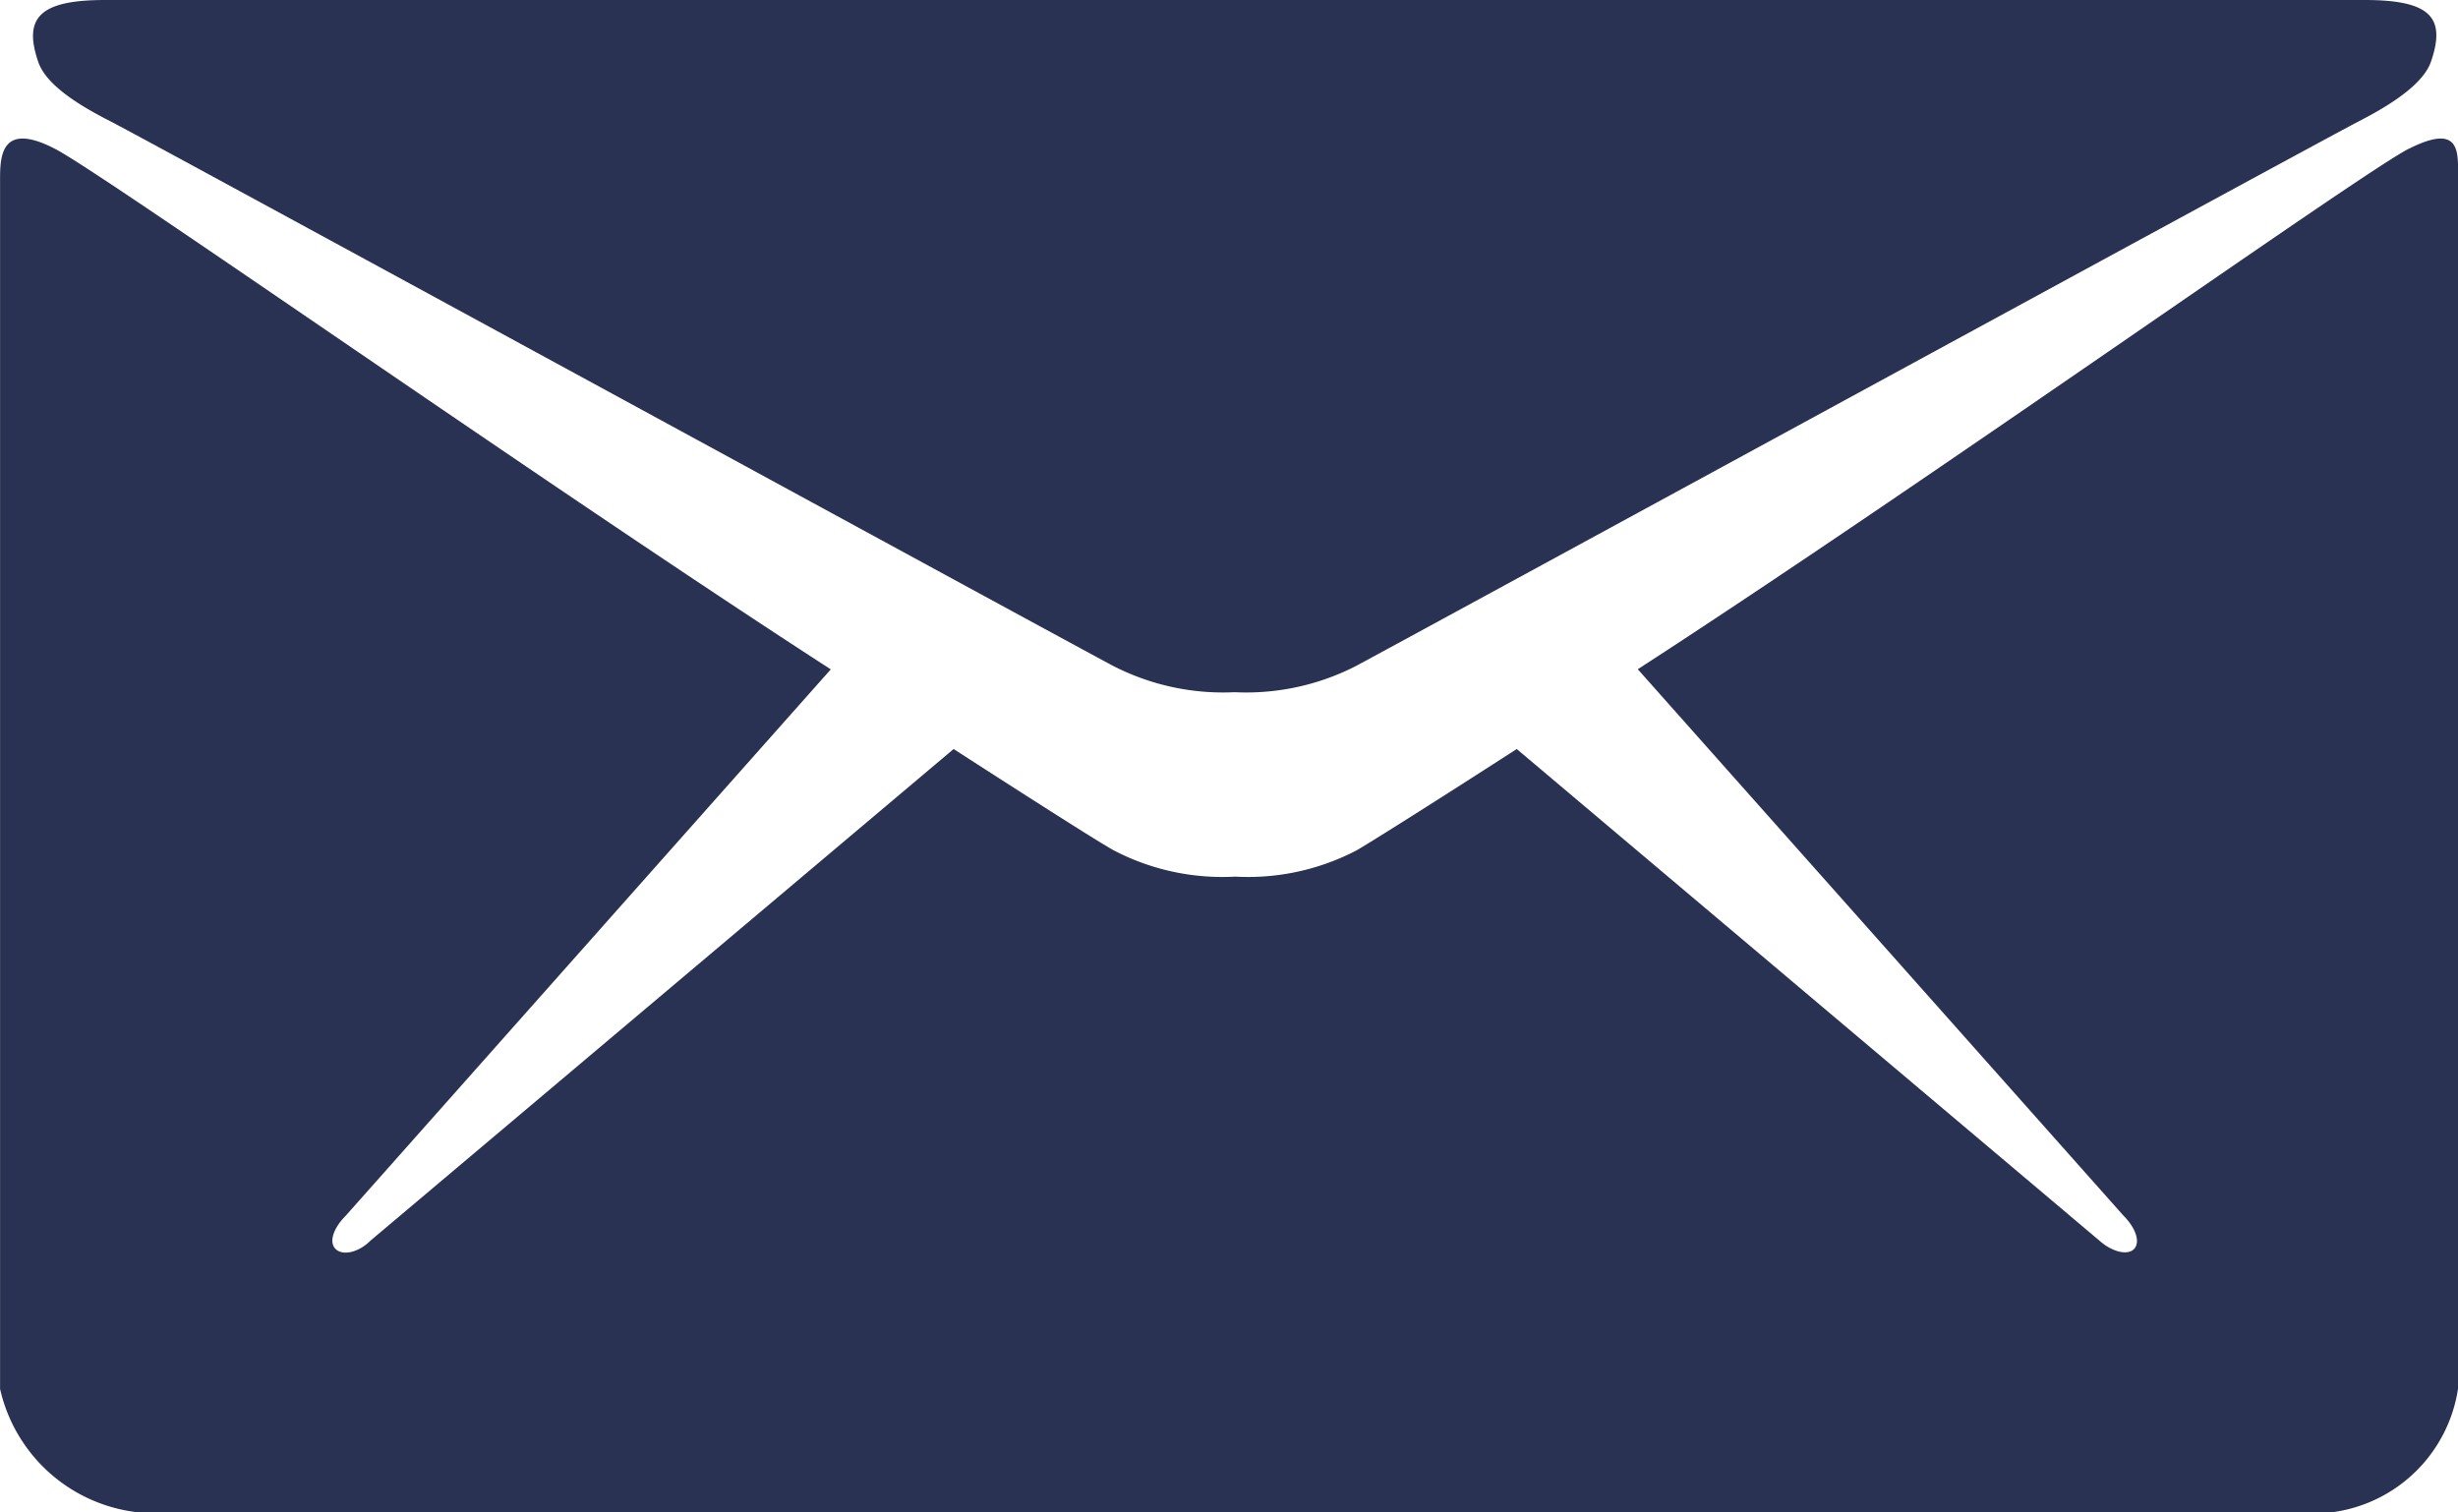
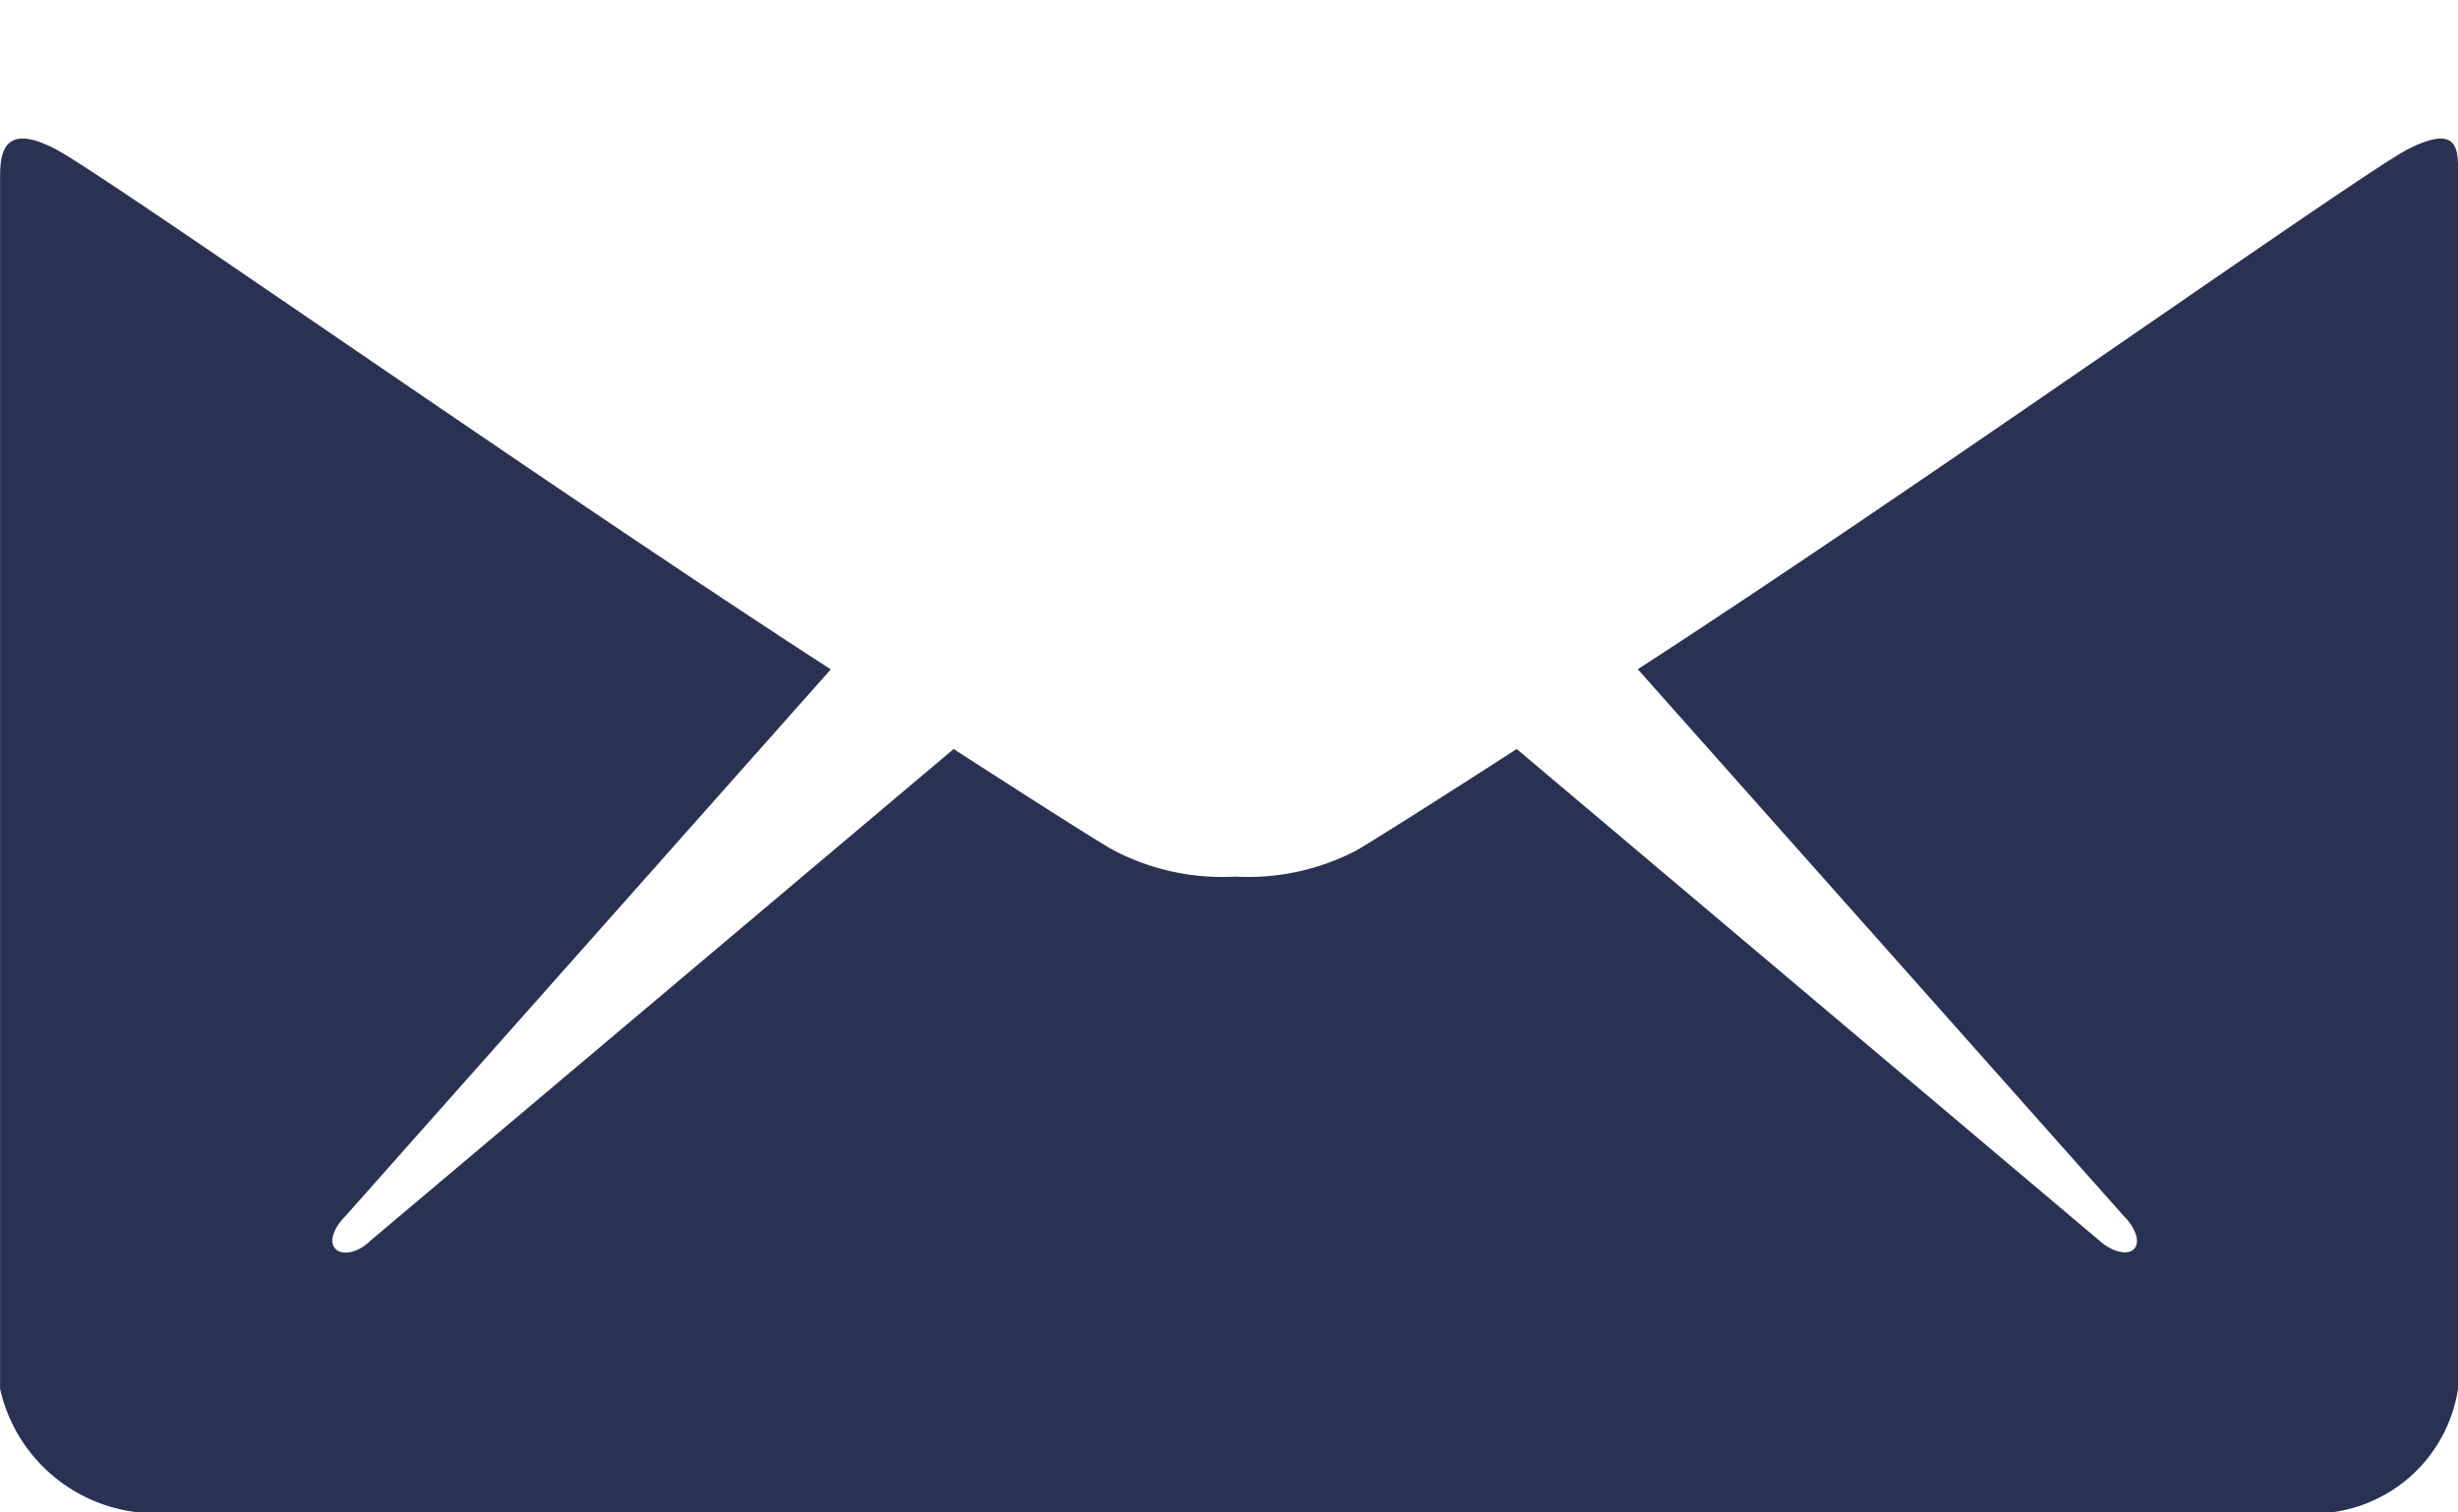
<svg xmlns="http://www.w3.org/2000/svg" width="36.596" height="22.52" viewBox="0 0 36.596 22.52">
  <g id="email" transform="translate(-3.376 -9)">
-     <path id="Path_1257" data-name="Path 1257" d="M4.948,10.82c.967.51,14.409,7.838,14.911,8.1a3.586,3.586,0,0,0,1.8.387,3.583,3.583,0,0,0,1.8-.387c.5-.264,13.944-7.592,14.911-8.1.36-.185.967-.519,1.1-.9C39.7,9.255,39.458,9,38.48,9H4.842c-.976,0-1.222.264-.995.923C3.979,10.31,4.587,10.636,4.948,10.82Z" transform="translate(0.099)" fill="#2a3253" />
    <path id="Path_1258" data-name="Path 1258" d="M39.24,10.8c-.722.369-7.2,4.98-11.48,7.751l7.232,8.137c.176.176.255.387.159.493s-.334.044-.519-.123l-8.674-7.319c-1.311.845-2.235,1.425-2.392,1.513a3.494,3.494,0,0,1-1.8.387,3.494,3.494,0,0,1-1.8-.387c-.168-.088-1.082-.668-2.392-1.513L8.891,27.06c-.176.176-.413.229-.519.123s-.026-.317.15-.493l7.223-8.137c-4.284-2.771-10.829-7.38-11.55-7.751-.774-.4-.818.07-.818.432V29.267a2.375,2.375,0,0,0,2.067,1.839H38.08a2.185,2.185,0,0,0,1.892-1.839V11.233c0-.369.053-.827-.731-.432Z" transform="translate(0 0.414)" fill="#2a3253" />
  </g>
</svg>